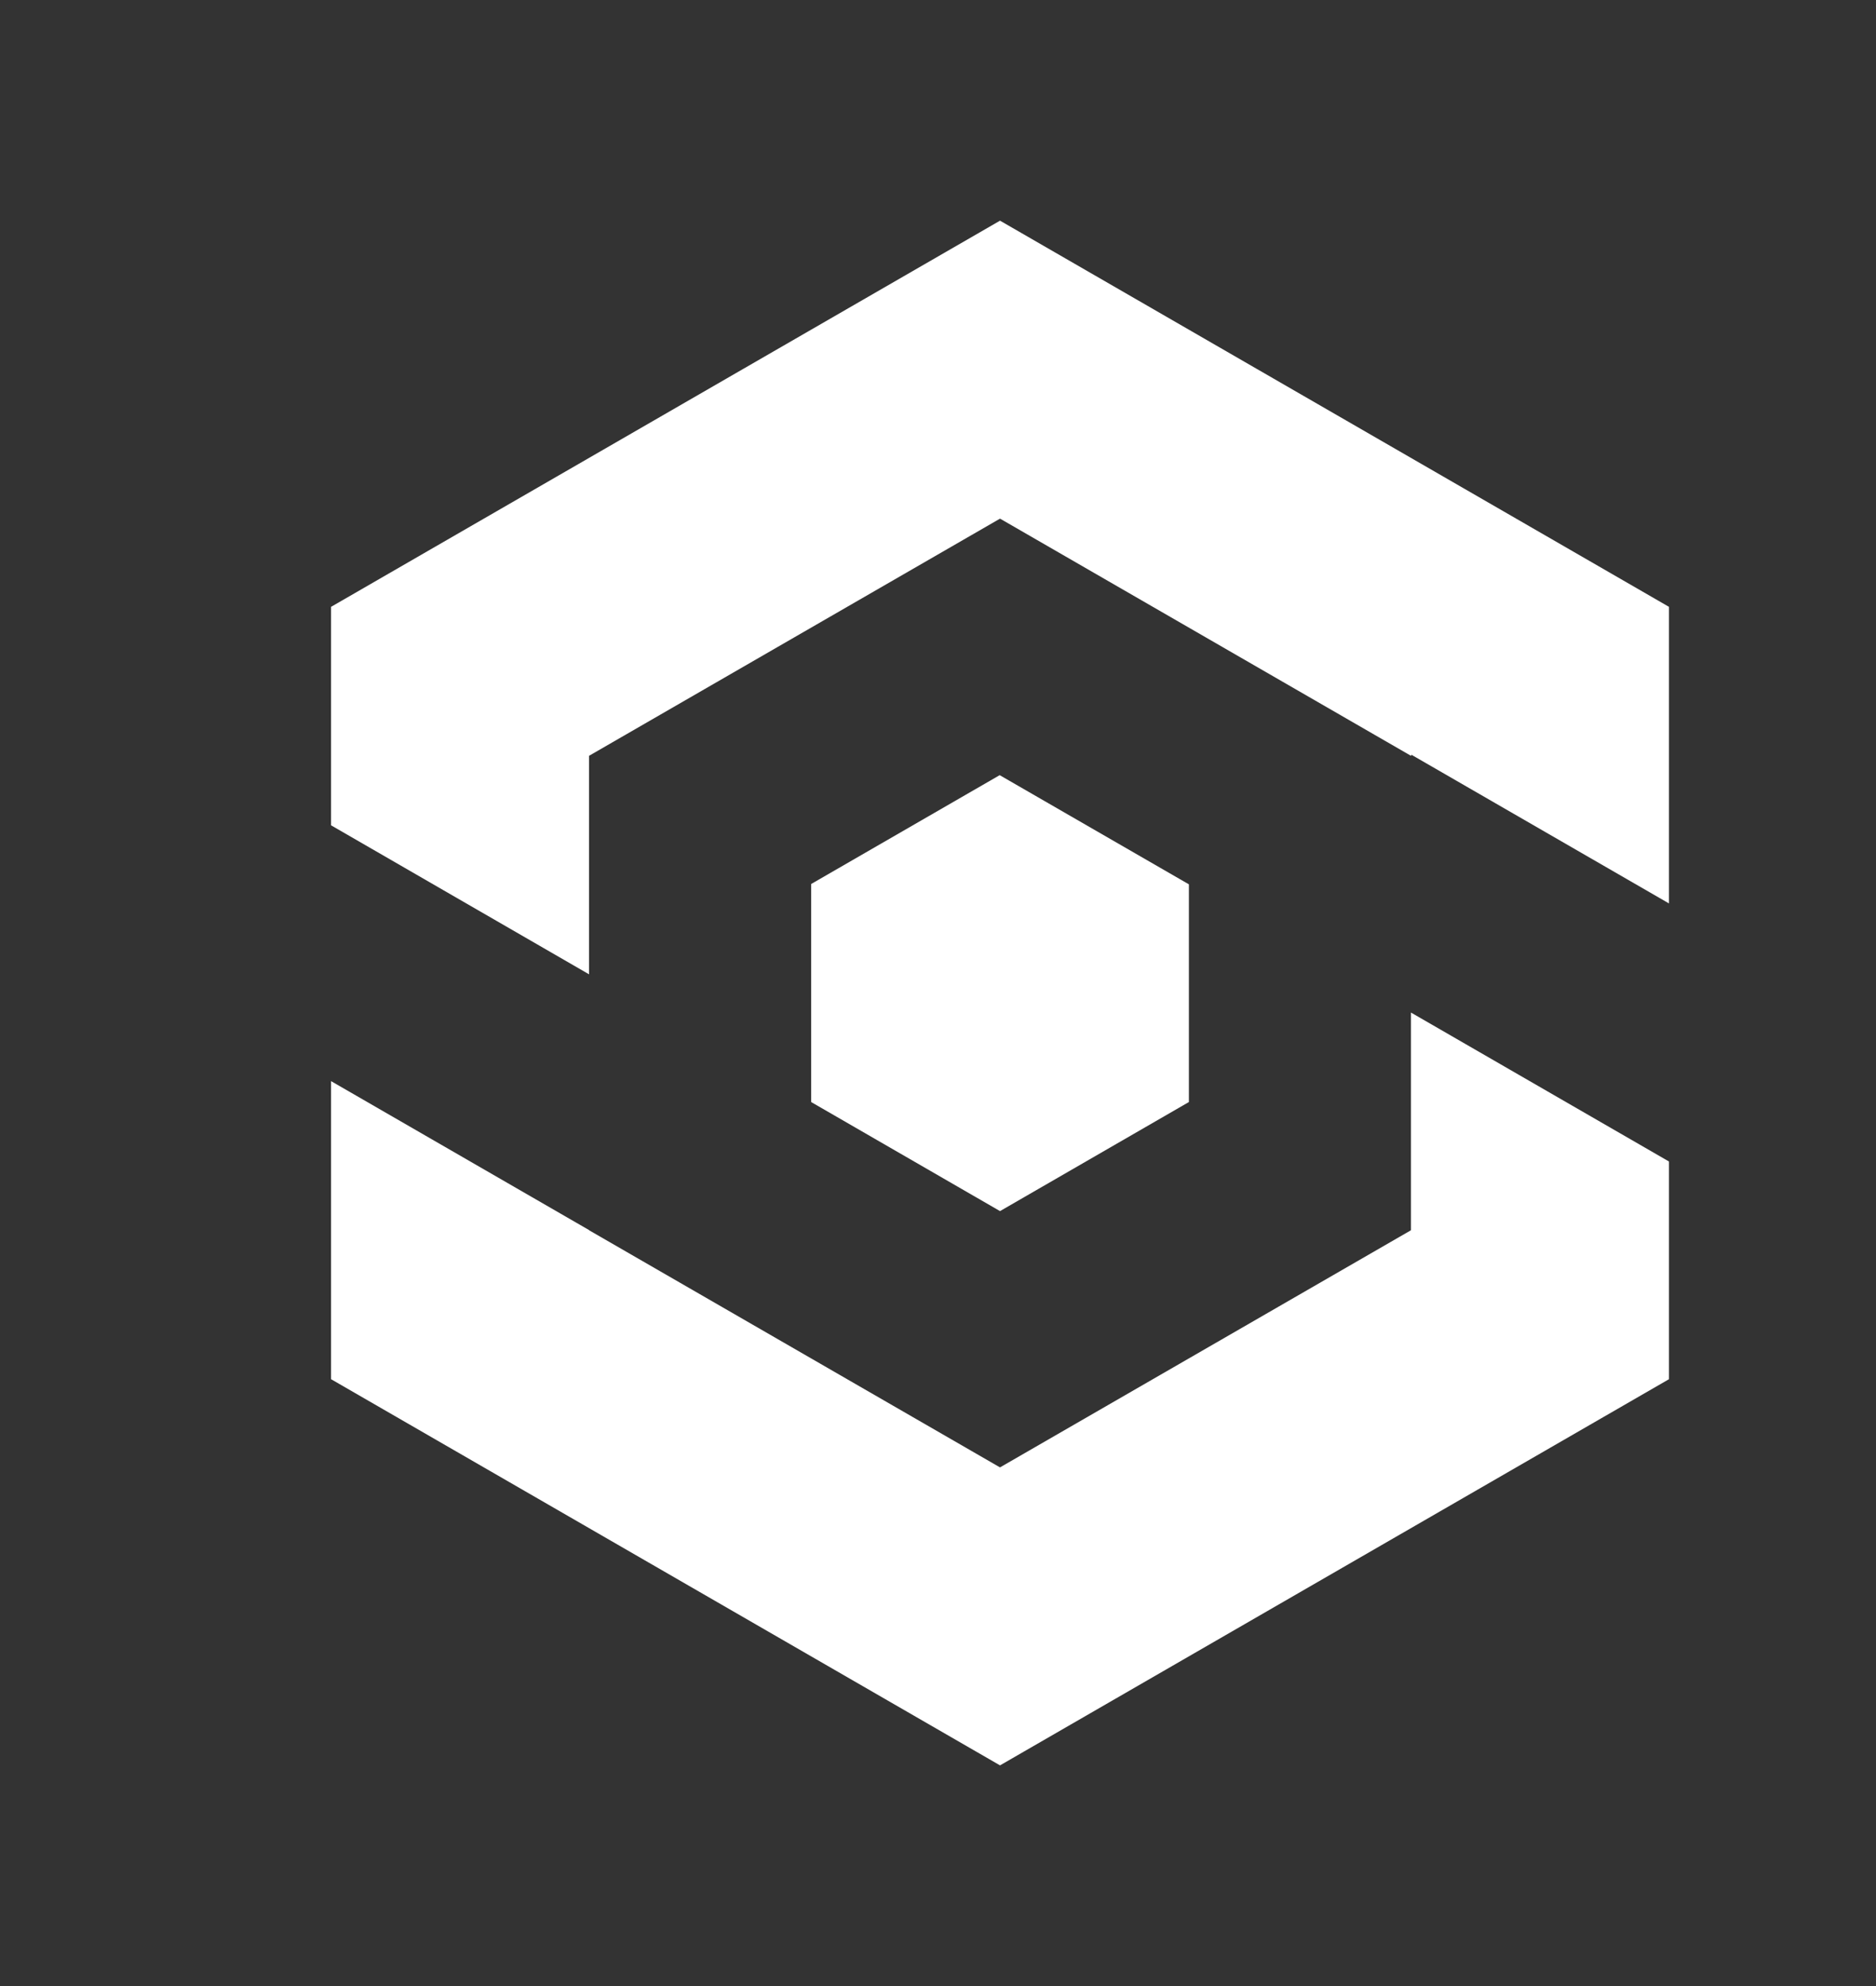
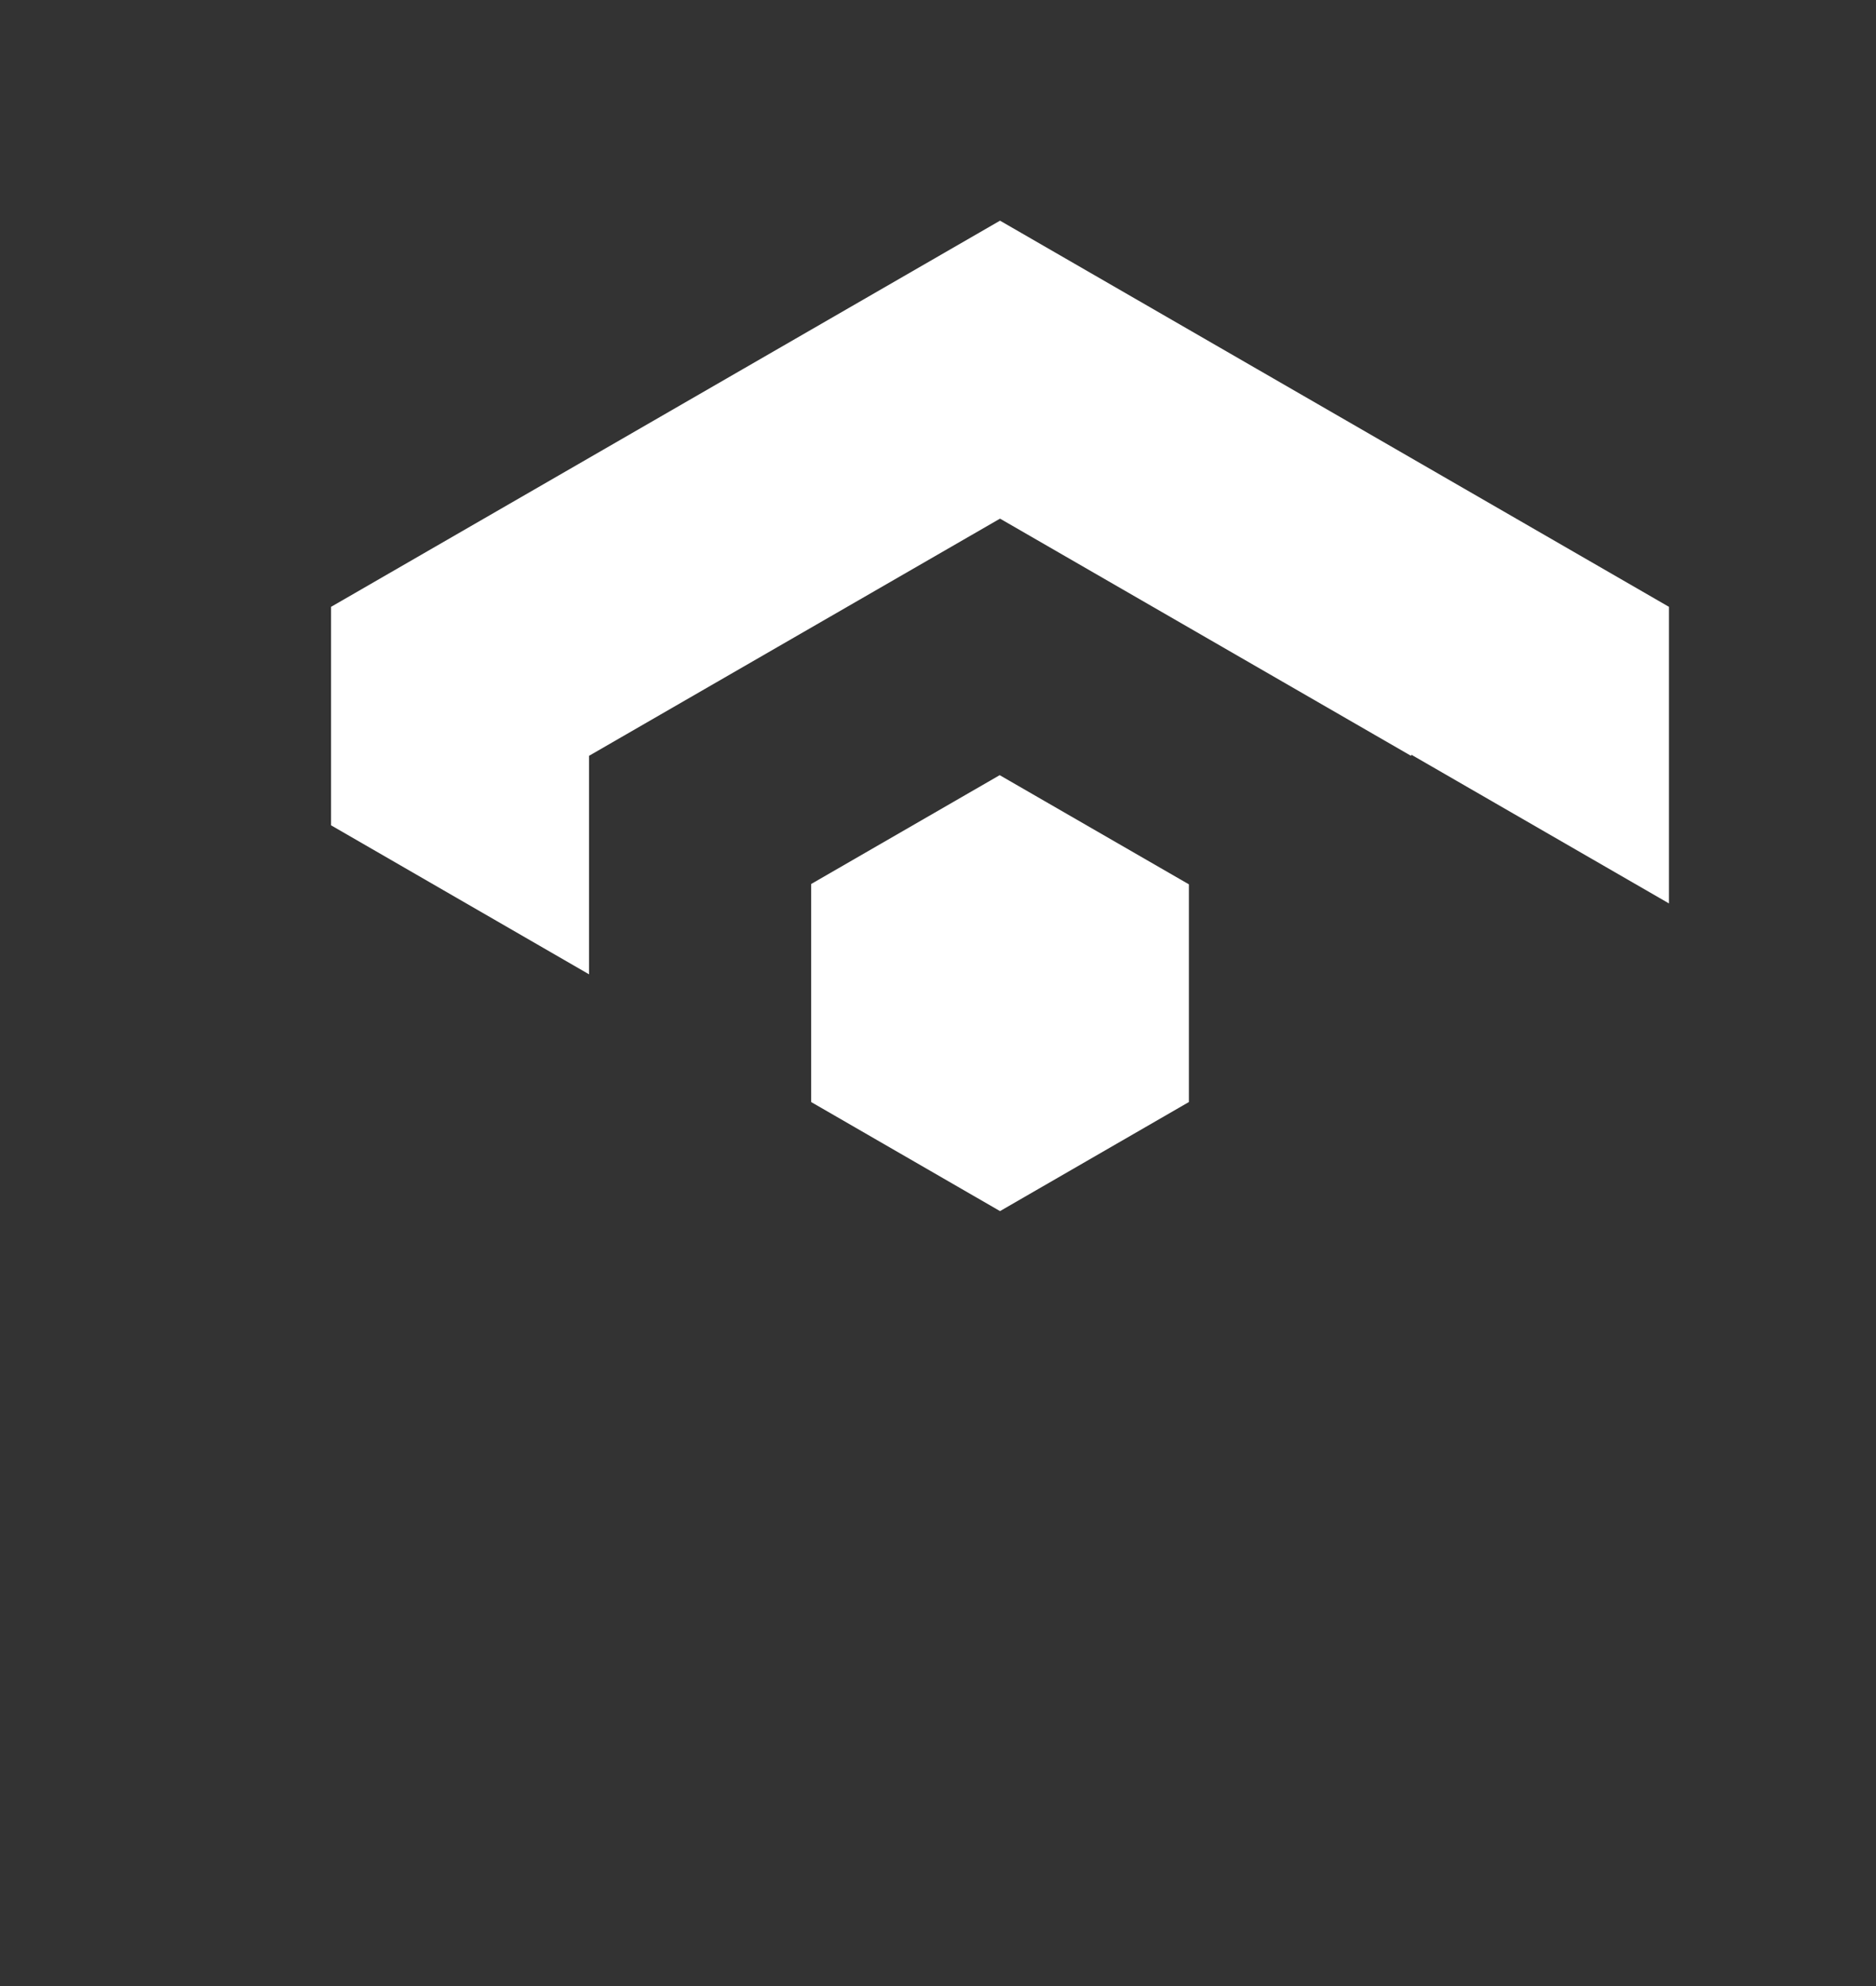
<svg xmlns="http://www.w3.org/2000/svg" width="34" height="36" viewBox="0 0 34 36" fill="none">
  <rect x="0" y="0" width="34" height="36" fill="#333333" stroke="none" />
  <path d="M21.547 16.03V19.976L18.124 21.953L14.701 19.976V16.024L18.118 14.051L21.547 16.03Z" fill="white" />
-   <path d="M18.125 26.598L25.572 22.3V18.354L30.248 21.054V25L18.124 32L6 25V19.597L10.676 22.297V22.3L18.124 26.599L18.125 26.598Z" fill="white" />
  <path d="M18.124 4L13.468 6.688L6 11V14.96L10.676 17.661V13.7L14.094 11.727L18.124 9.401L25.572 13.7L25.582 13.682L30.248 16.376V11L18.124 4Z" fill="white" />
</svg>